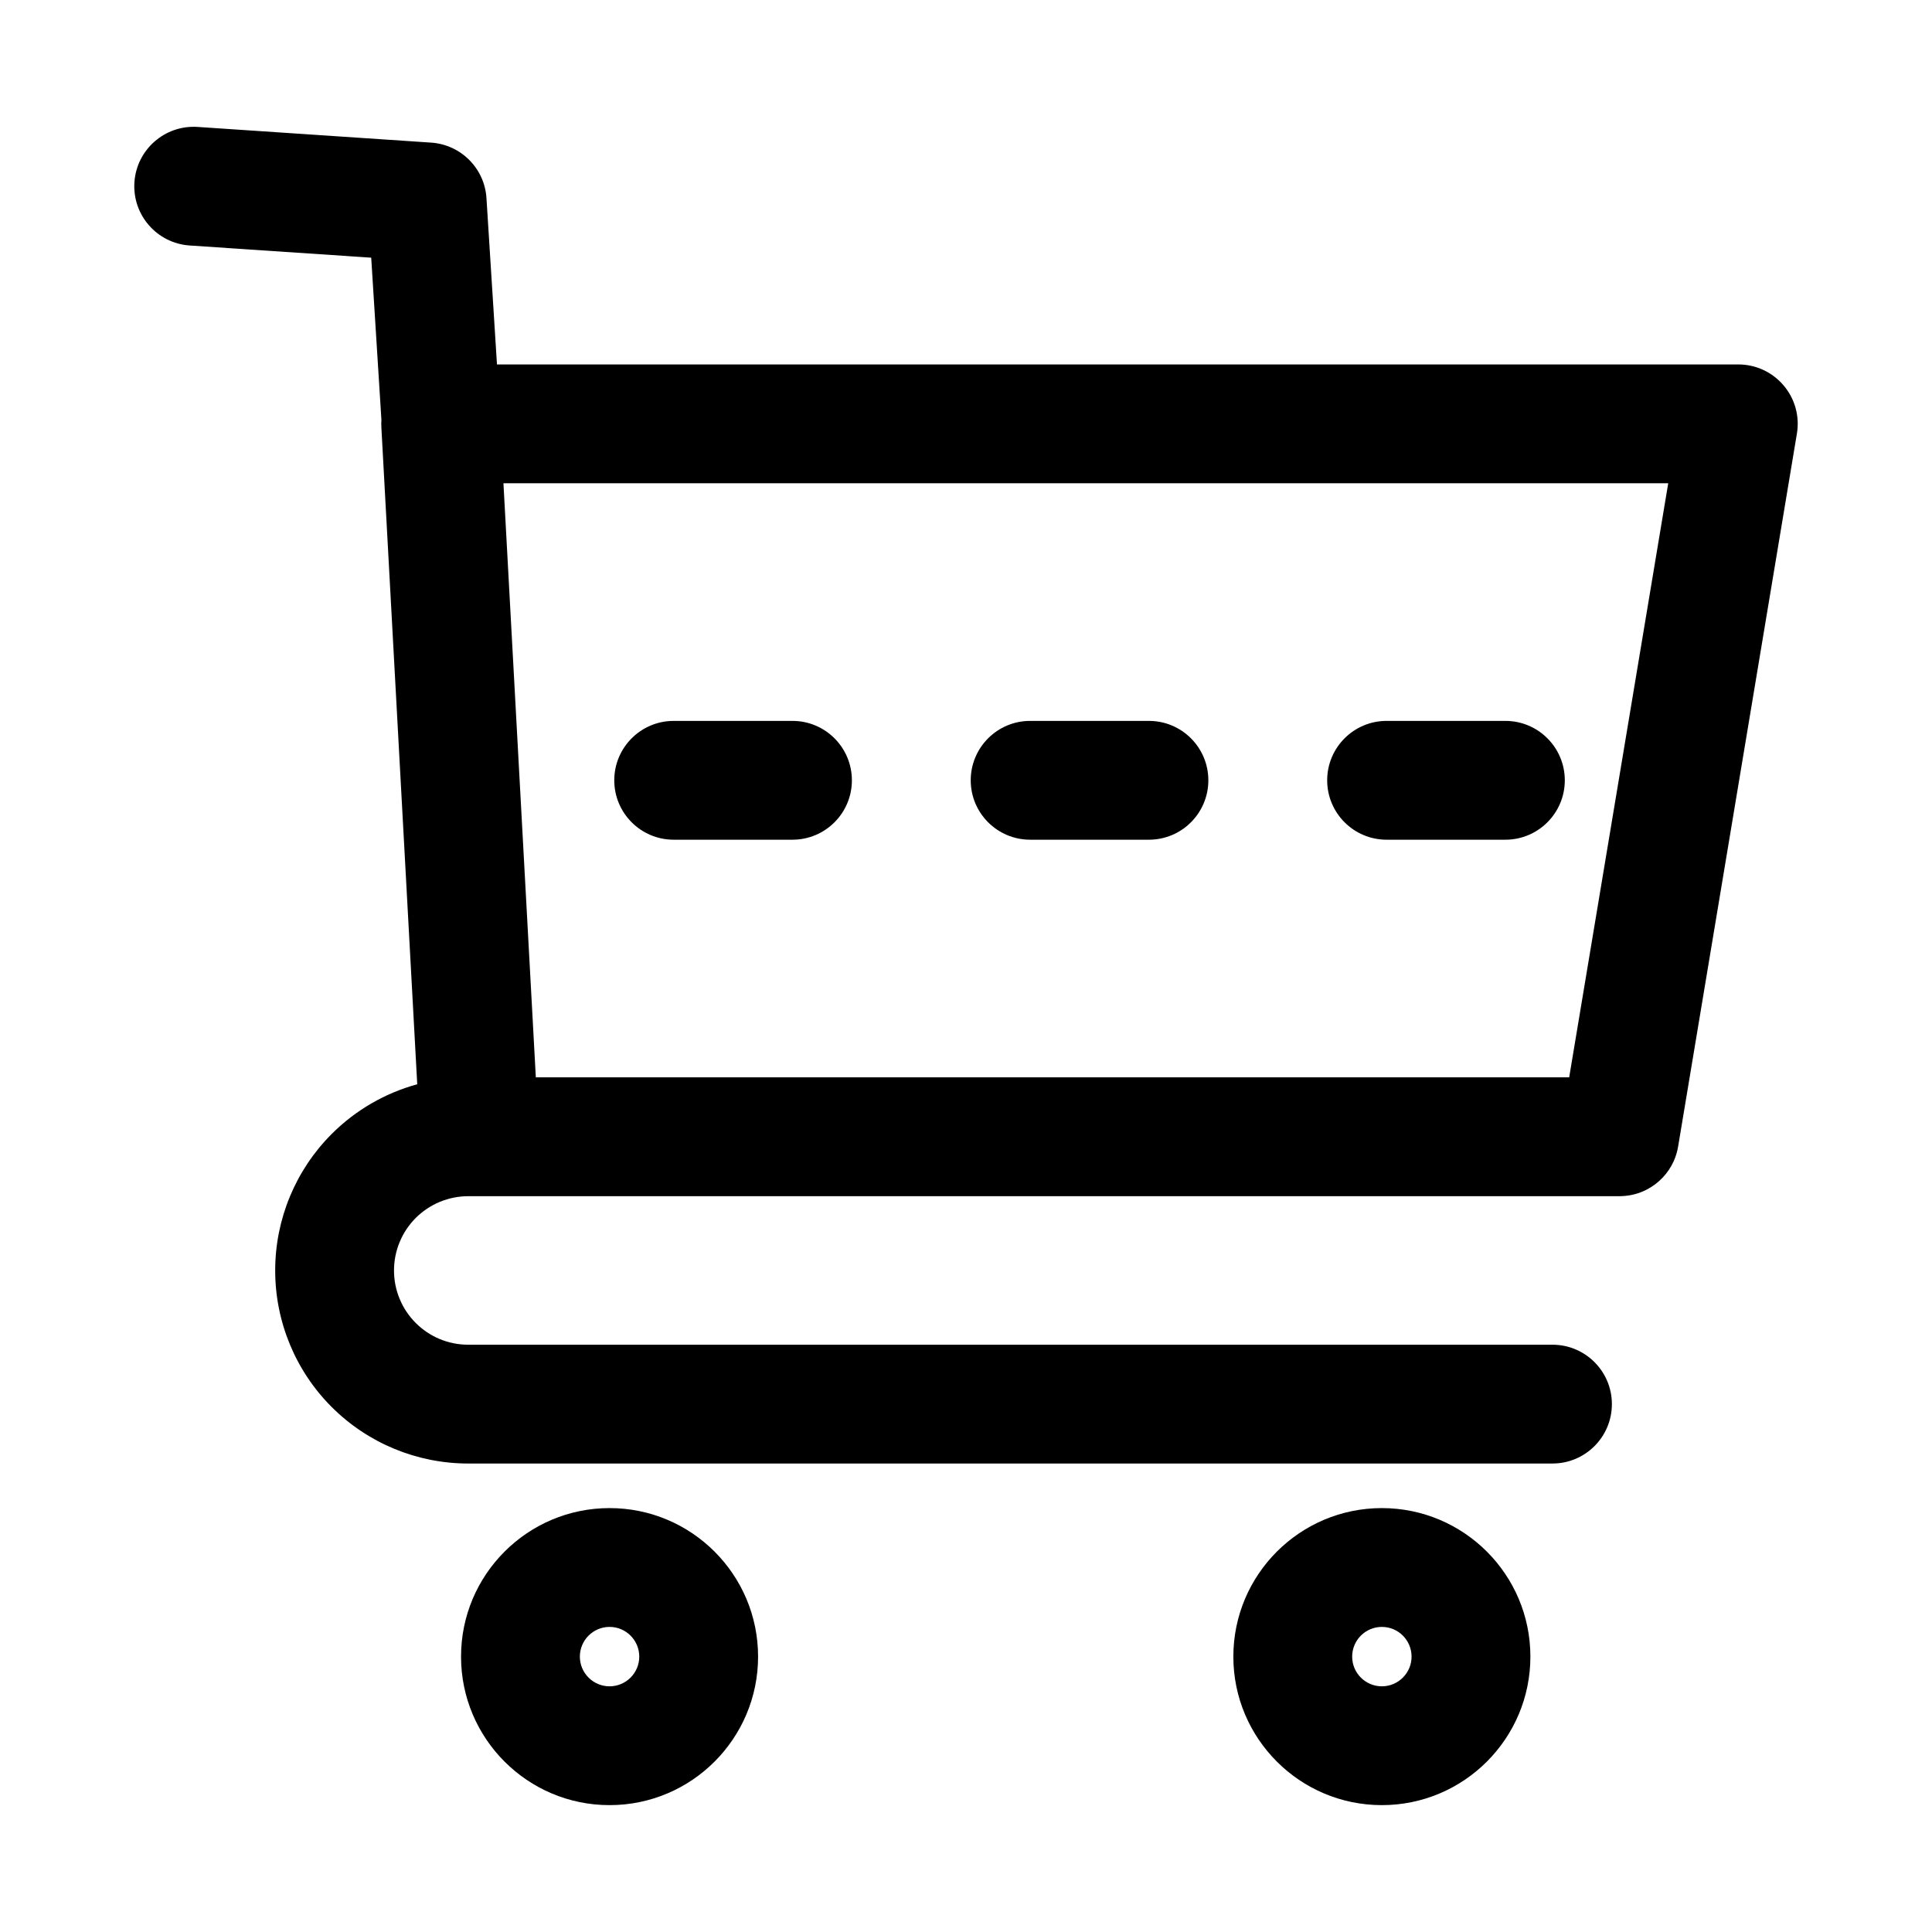
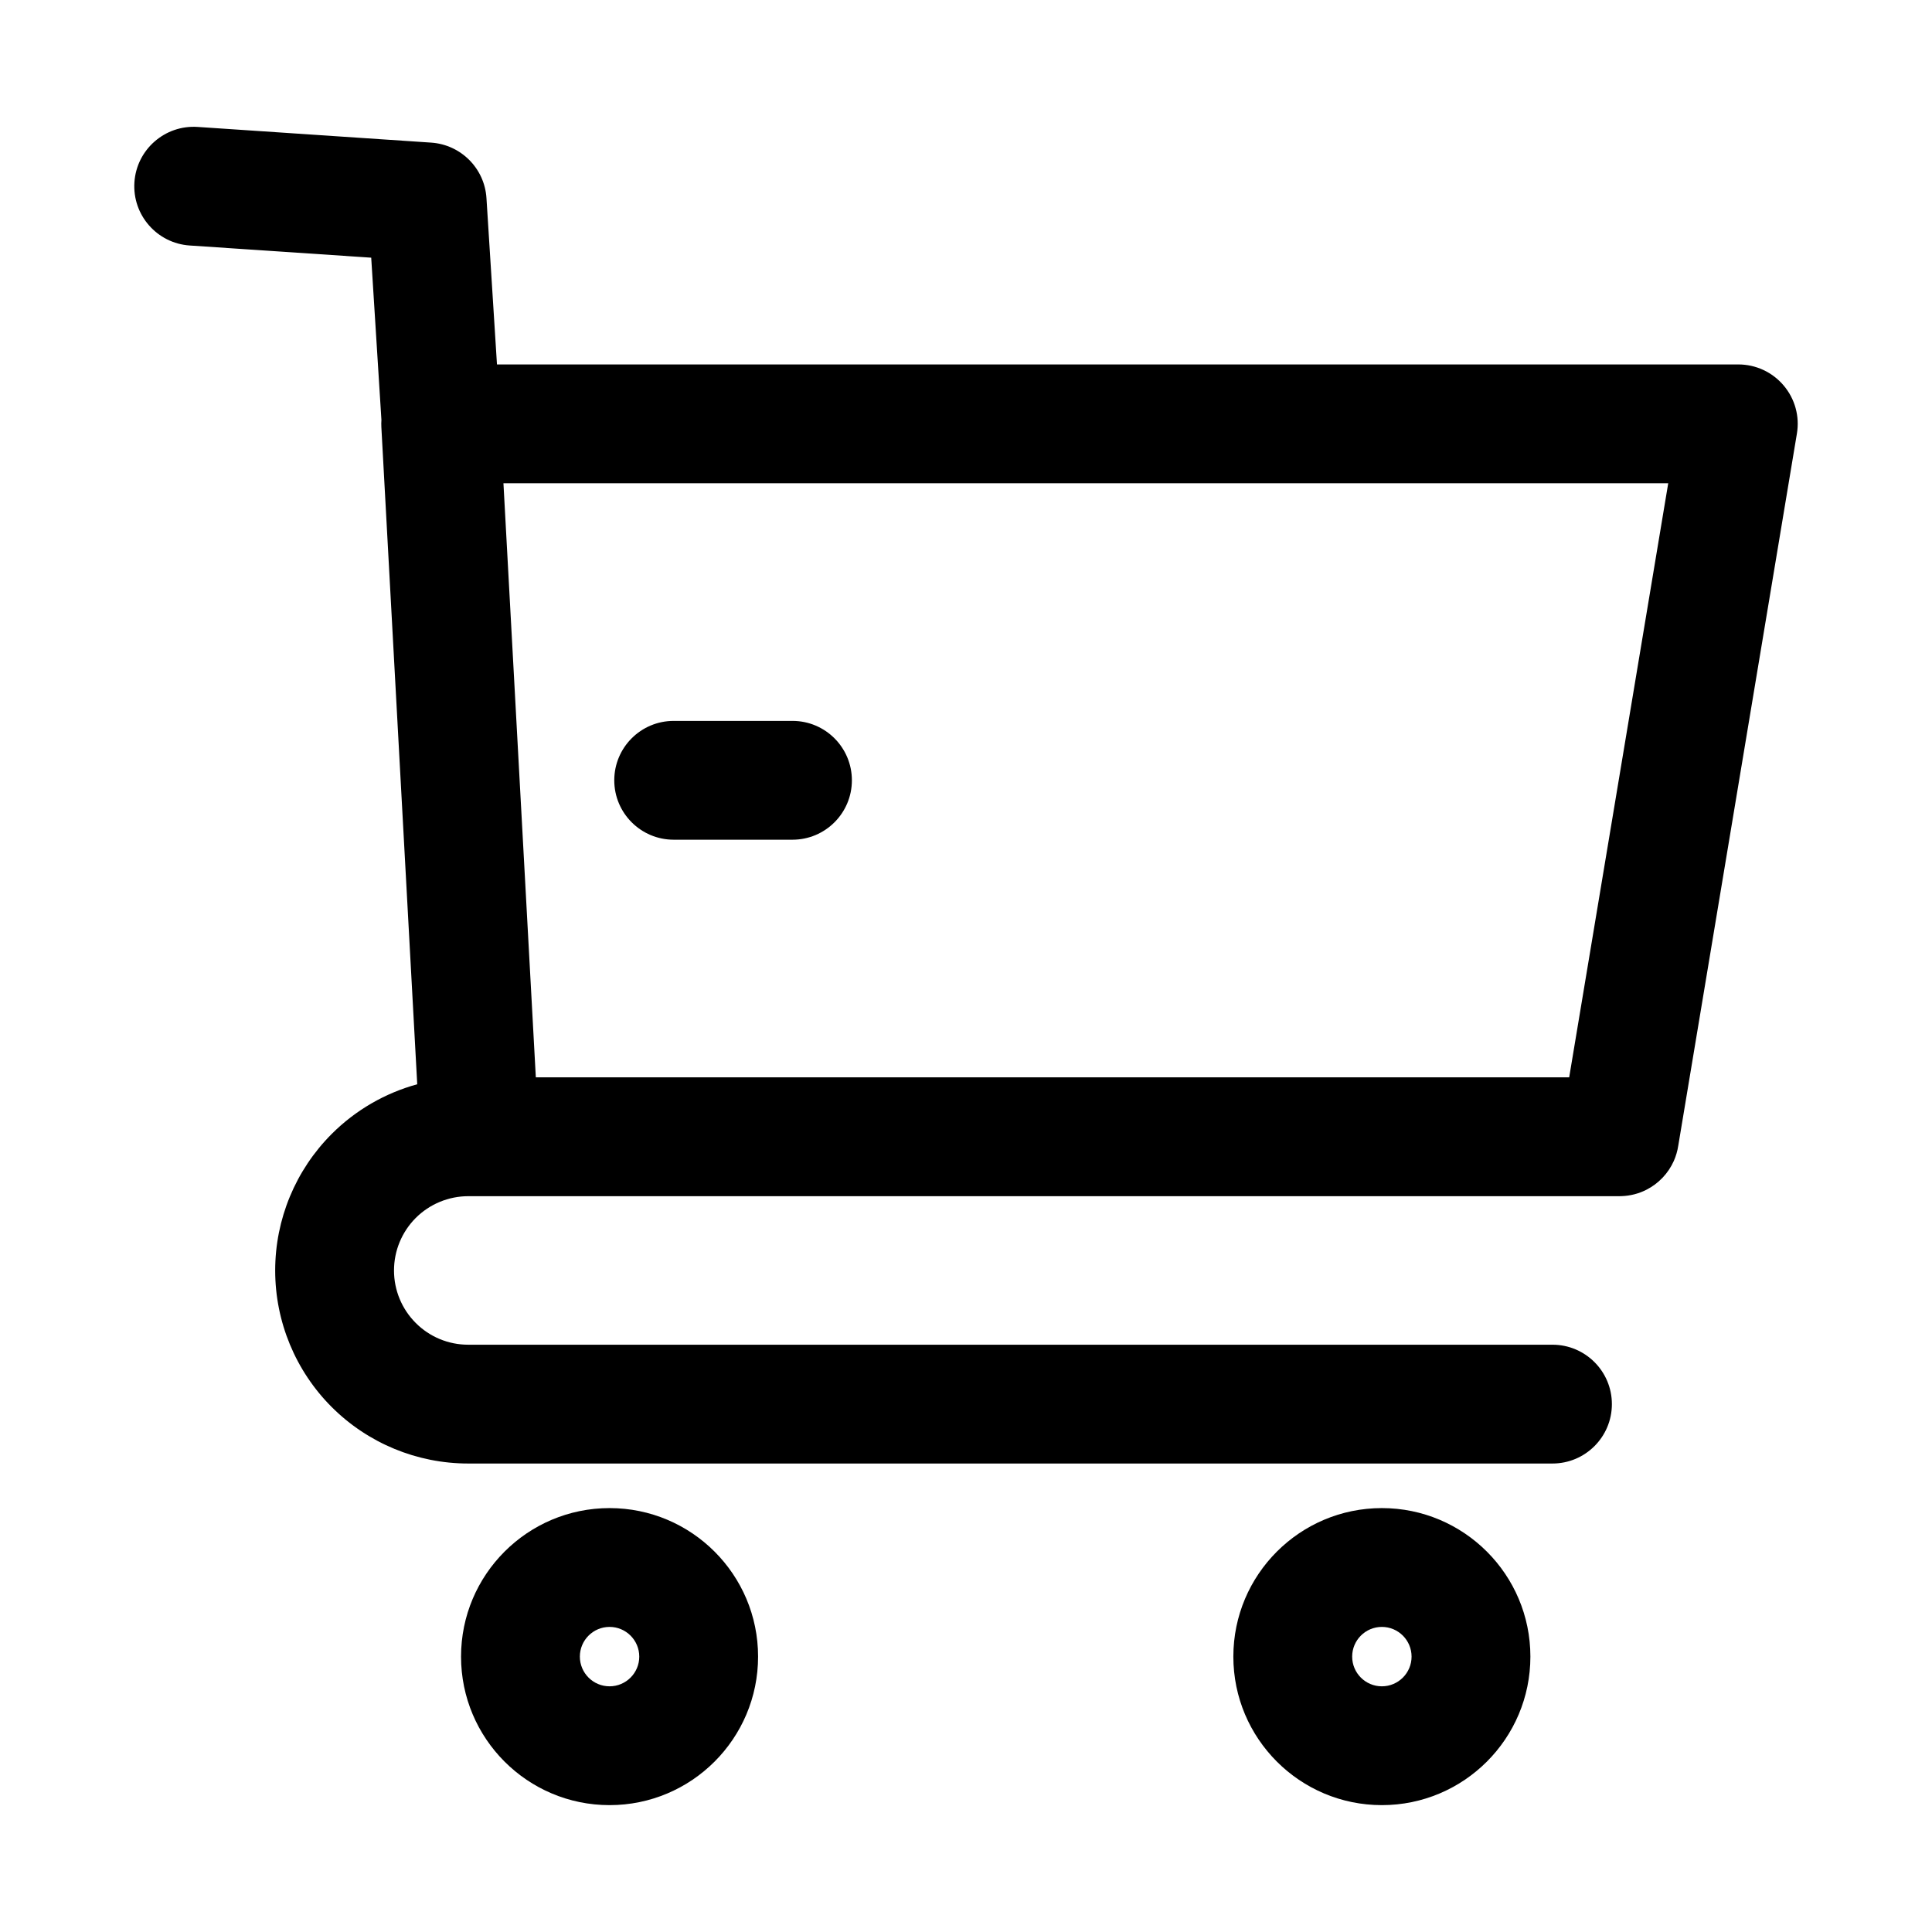
<svg xmlns="http://www.w3.org/2000/svg" fill="#000000" width="800px" height="800px" version="1.1" viewBox="144 144 512 512">
-   <path d="m305.54 543.66c-21.727 0-39.359 17.633-39.359 39.359 0 21.727 17.633 39.359 39.359 39.359 21.727 0 39.359-17.633 39.359-39.359 0-21.727-17.633-39.359-39.359-39.359zm204.67 0c-21.727 0-39.359 17.633-39.359 39.359 0 21.727 17.633 39.359 39.359 39.359 21.727 0 39.359-17.633 39.359-39.359 0-21.727-17.633-39.359-39.359-39.359zm-204.67 31.488c4.344 0 7.871 3.527 7.871 7.871s-3.527 7.871-7.871 7.871-7.871-3.527-7.871-7.871 3.527-7.871 7.871-7.871zm204.67 0c4.344 0 7.871 3.527 7.871 7.871s-3.527 7.871-7.871 7.871-7.871-3.527-7.871-7.871 3.527-7.871 7.871-7.871zm-265.13-319.86c-0.047 0.629-0.047 1.258-0.016 1.891l9.508 174.16c-8.5 2.332-16.328 6.832-22.656 13.16-9.59 9.59-14.988 22.609-14.988 36.18v0.031c0 13.555 5.383 26.574 14.973 36.164 9.605 9.59 22.609 14.973 36.164 14.973h287.36c8.691 0 15.742-7.055 15.742-15.742 0-8.691-7.055-15.742-15.742-15.742h-287.36c-5.211 0-10.203-2.062-13.887-5.762-3.684-3.684-5.762-8.676-5.762-13.887v-0.031c0-5.227 2.078-10.219 5.762-13.918 3.699-3.684 8.707-5.762 13.918-5.762h305.09l0.551-0.016c2.332-0.078 4.535-0.66 6.504-1.652l0.125-0.062c3.164-1.621 5.731-4.297 7.211-7.606 0.566-1.273 0.961-2.629 1.18-4.047l31.441-188.71c0.77-4.566-0.52-9.227-3.512-12.754-2.992-3.543-7.383-5.574-12.012-5.574h-328.97l-2.785-44.066c-0.488-7.887-6.769-14.184-14.656-14.719l-61.875-4.156c-8.676-0.582-16.184 5.984-16.766 14.656-0.582 8.676 5.984 16.184 14.656 16.766l48.098 3.227zm314.77 174.22h-273.85l-8.582-157.44h308.68zm-237.32-62.977h31.488c8.691 0 15.742-7.055 15.742-15.742 0-8.691-7.055-15.742-15.742-15.742h-31.488c-8.691 0-15.742 7.055-15.742 15.742 0 8.691 7.055 15.742 15.742 15.742zm94.465 0h31.488c8.691 0 15.742-7.055 15.742-15.742 0-8.691-7.055-15.742-15.742-15.742h-31.488c-8.691 0-15.742 7.055-15.742 15.742 0 8.691 7.055 15.742 15.742 15.742zm94.465 0h31.488c8.691 0 15.742-7.055 15.742-15.742 0-8.691-7.055-15.742-15.742-15.742h-31.488c-8.691 0-15.742 7.055-15.742 15.742 0 8.691 7.055 15.742 15.742 15.742z" fill-rule="evenodd" />
+   <path d="m305.54 543.66c-21.727 0-39.359 17.633-39.359 39.359 0 21.727 17.633 39.359 39.359 39.359 21.727 0 39.359-17.633 39.359-39.359 0-21.727-17.633-39.359-39.359-39.359zm204.67 0c-21.727 0-39.359 17.633-39.359 39.359 0 21.727 17.633 39.359 39.359 39.359 21.727 0 39.359-17.633 39.359-39.359 0-21.727-17.633-39.359-39.359-39.359zm-204.67 31.488c4.344 0 7.871 3.527 7.871 7.871s-3.527 7.871-7.871 7.871-7.871-3.527-7.871-7.871 3.527-7.871 7.871-7.871zm204.67 0c4.344 0 7.871 3.527 7.871 7.871s-3.527 7.871-7.871 7.871-7.871-3.527-7.871-7.871 3.527-7.871 7.871-7.871zm-265.13-319.86c-0.047 0.629-0.047 1.258-0.016 1.891l9.508 174.16c-8.5 2.332-16.328 6.832-22.656 13.16-9.59 9.59-14.988 22.609-14.988 36.18v0.031c0 13.555 5.383 26.574 14.973 36.164 9.605 9.59 22.609 14.973 36.164 14.973h287.36c8.691 0 15.742-7.055 15.742-15.742 0-8.691-7.055-15.742-15.742-15.742h-287.36c-5.211 0-10.203-2.062-13.887-5.762-3.684-3.684-5.762-8.676-5.762-13.887v-0.031c0-5.227 2.078-10.219 5.762-13.918 3.699-3.684 8.707-5.762 13.918-5.762h305.09l0.551-0.016c2.332-0.078 4.535-0.66 6.504-1.652l0.125-0.062c3.164-1.621 5.731-4.297 7.211-7.606 0.566-1.273 0.961-2.629 1.18-4.047l31.441-188.71c0.77-4.566-0.52-9.227-3.512-12.754-2.992-3.543-7.383-5.574-12.012-5.574h-328.97l-2.785-44.066c-0.488-7.887-6.769-14.184-14.656-14.719l-61.875-4.156c-8.676-0.582-16.184 5.984-16.766 14.656-0.582 8.676 5.984 16.184 14.656 16.766l48.098 3.227zm314.77 174.22h-273.85l-8.582-157.44h308.68zm-237.32-62.977h31.488c8.691 0 15.742-7.055 15.742-15.742 0-8.691-7.055-15.742-15.742-15.742h-31.488c-8.691 0-15.742 7.055-15.742 15.742 0 8.691 7.055 15.742 15.742 15.742zm94.465 0h31.488c8.691 0 15.742-7.055 15.742-15.742 0-8.691-7.055-15.742-15.742-15.742h-31.488c-8.691 0-15.742 7.055-15.742 15.742 0 8.691 7.055 15.742 15.742 15.742zh31.488c8.691 0 15.742-7.055 15.742-15.742 0-8.691-7.055-15.742-15.742-15.742h-31.488c-8.691 0-15.742 7.055-15.742 15.742 0 8.691 7.055 15.742 15.742 15.742z" fill-rule="evenodd" />
</svg>